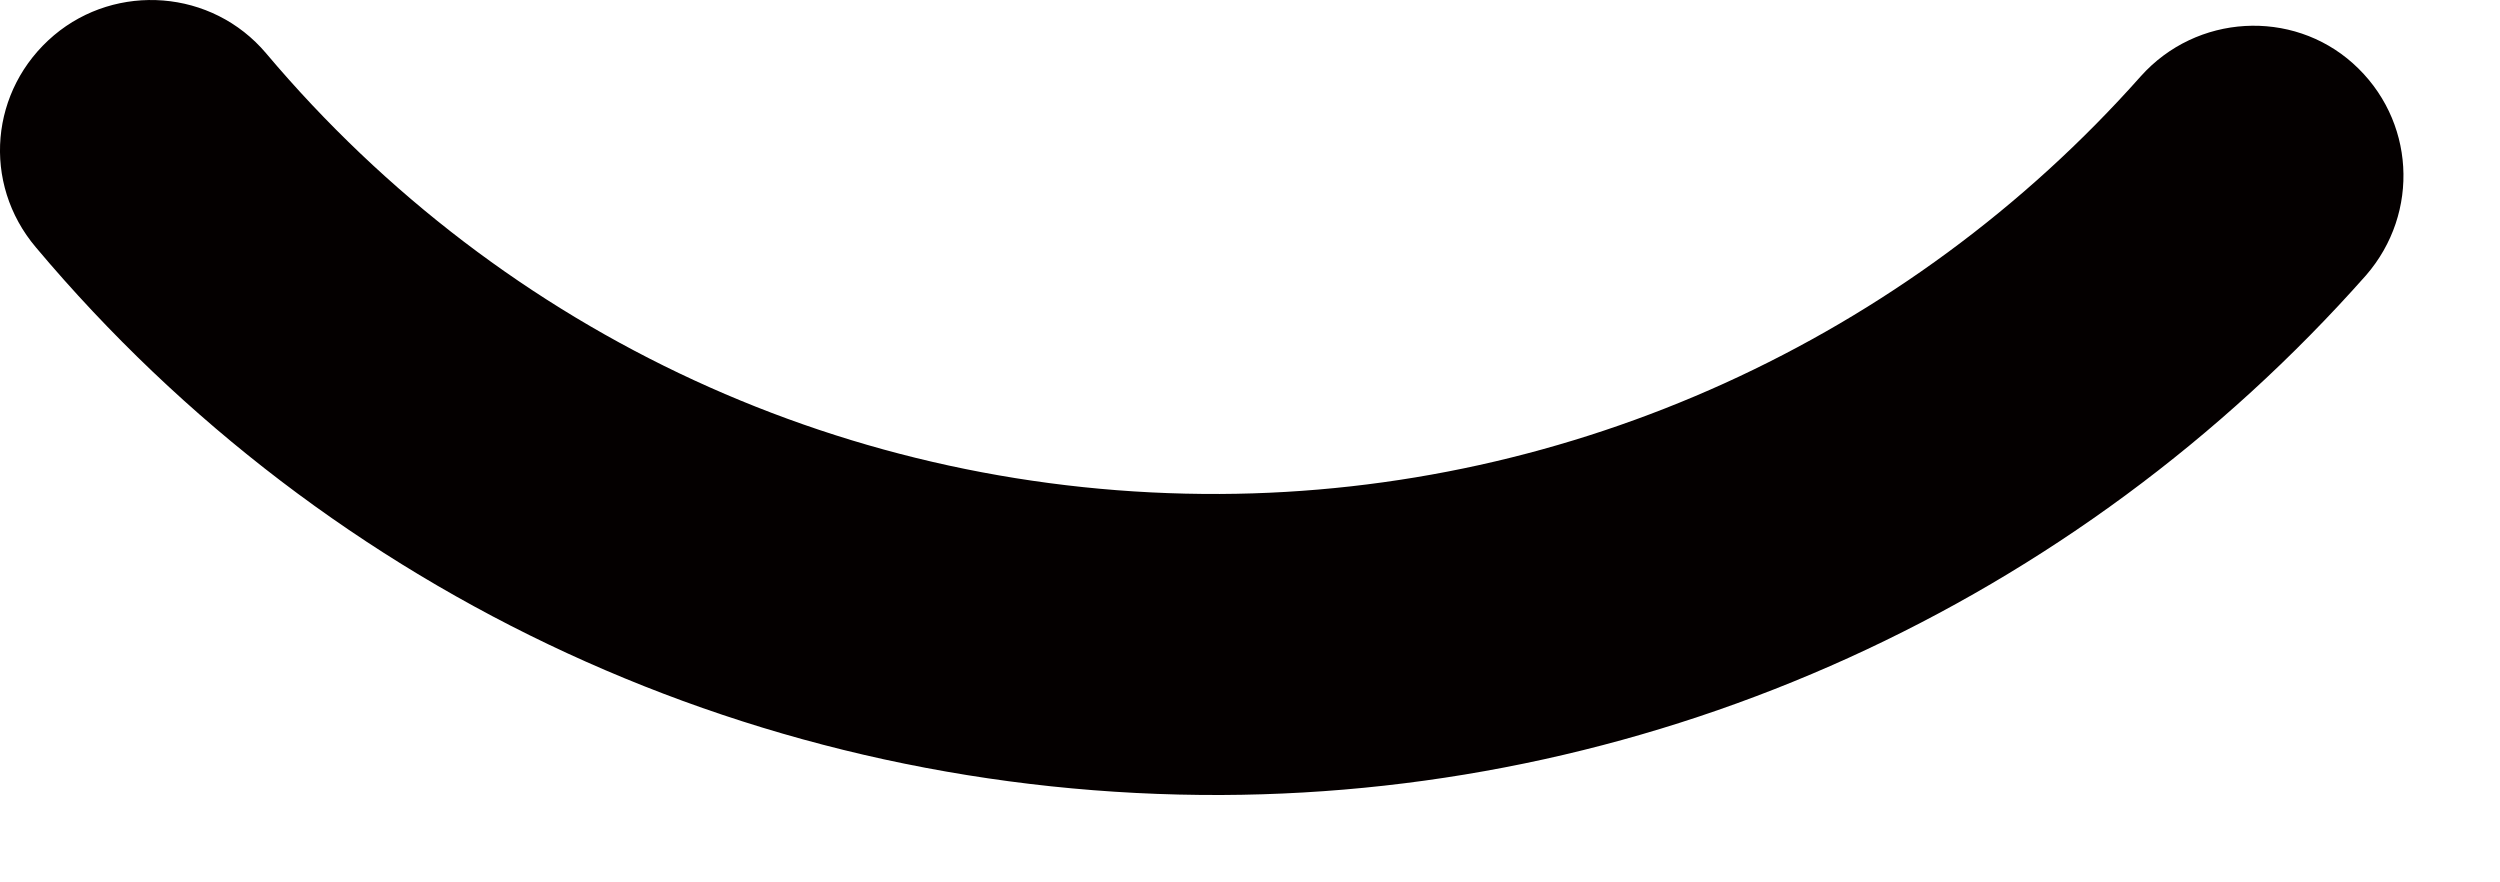
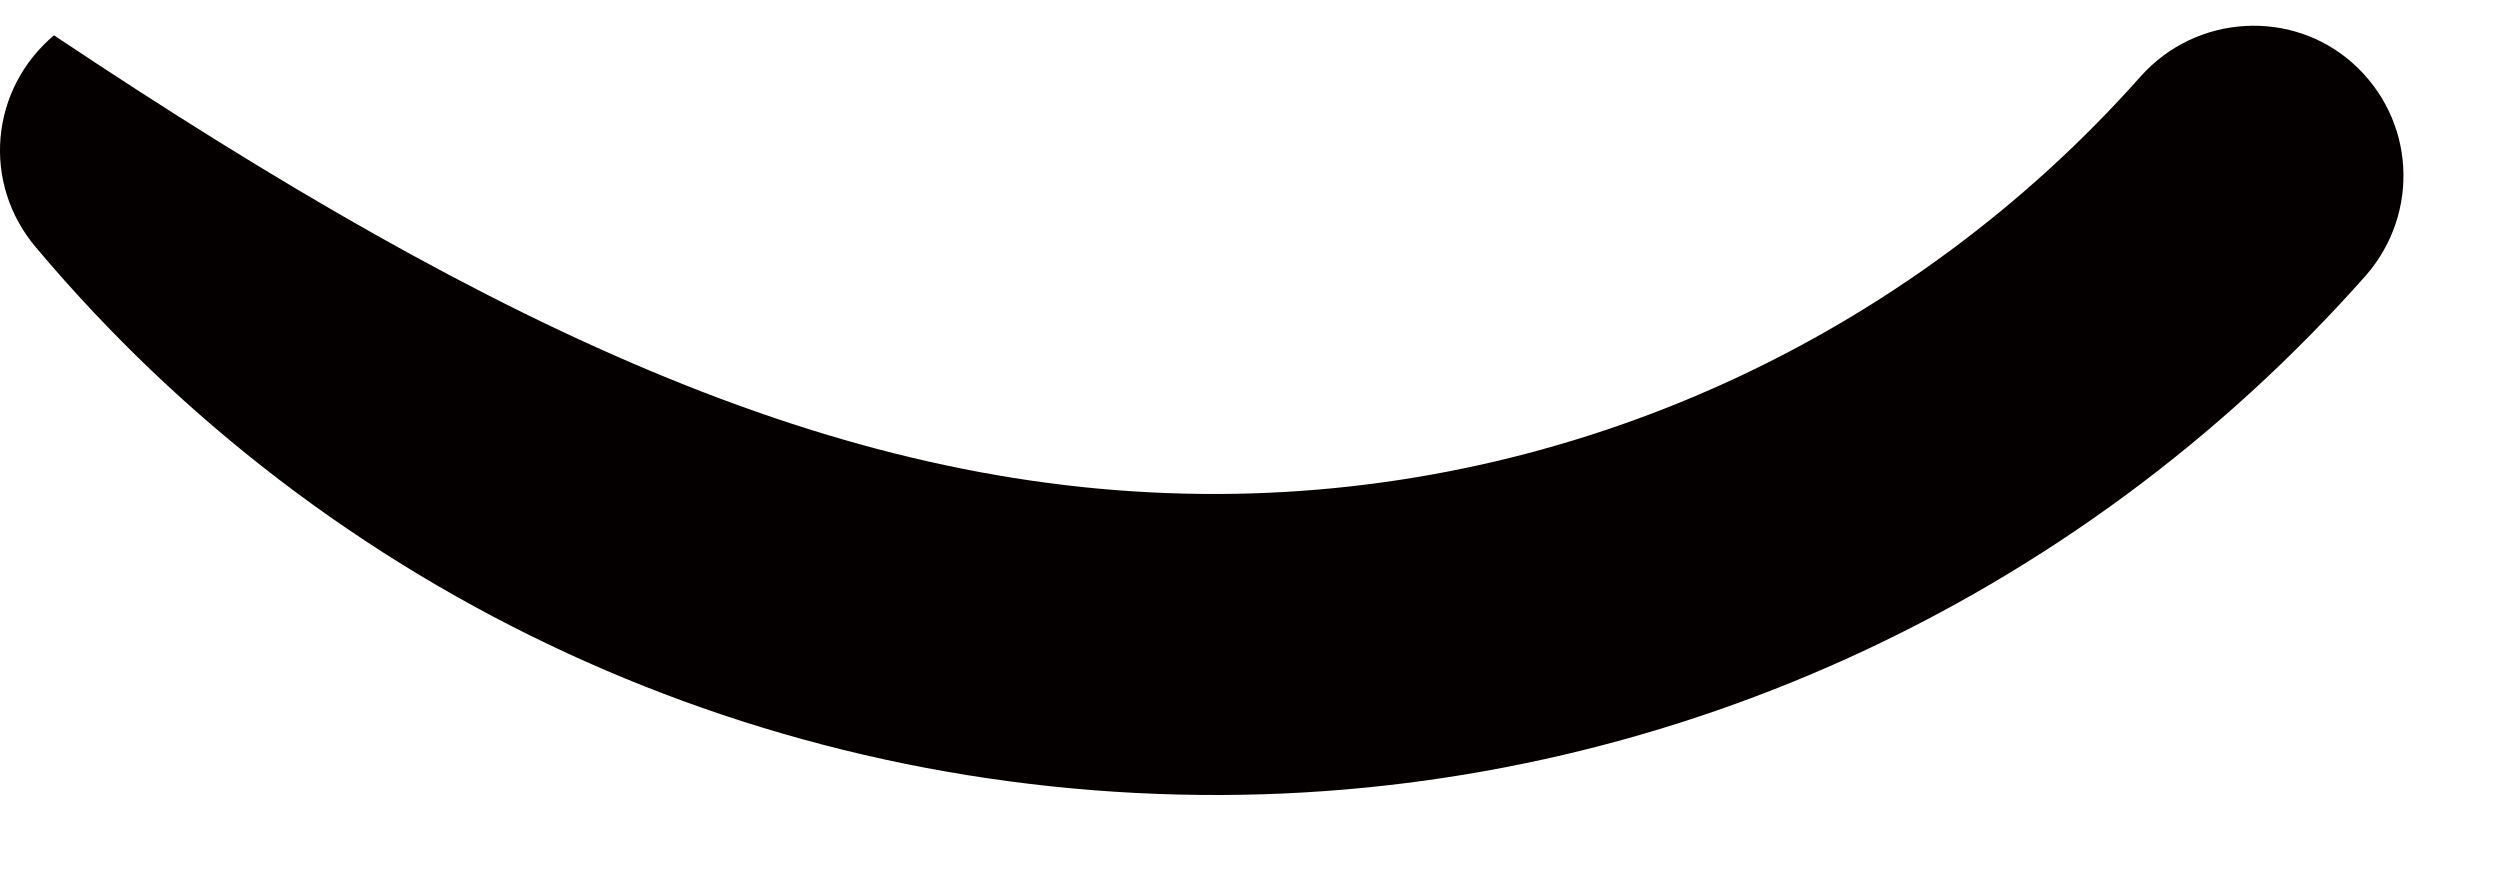
<svg xmlns="http://www.w3.org/2000/svg" fill="none" height="100%" overflow="visible" preserveAspectRatio="none" style="display: block;" viewBox="0 0 17 6" width="100%">
-   <path d="M8.306 5.406C5.187 5.417 2.246 4.064 0.244 1.682C-0.125 1.246 -0.069 0.609 0.367 0.24C0.792 -0.118 1.441 -0.074 1.81 0.363C3.431 2.286 5.79 3.37 8.295 3.359C10.688 3.348 12.969 2.308 14.557 0.519C14.937 0.094 15.586 0.061 15.999 0.43C16.424 0.81 16.458 1.447 16.089 1.872C14.11 4.108 11.281 5.394 8.306 5.406Z" fill="#040000" id="Vector" />
+   <path d="M8.306 5.406C5.187 5.417 2.246 4.064 0.244 1.682C-0.125 1.246 -0.069 0.609 0.367 0.24C3.431 2.286 5.79 3.37 8.295 3.359C10.688 3.348 12.969 2.308 14.557 0.519C14.937 0.094 15.586 0.061 15.999 0.43C16.424 0.81 16.458 1.447 16.089 1.872C14.11 4.108 11.281 5.394 8.306 5.406Z" fill="#040000" id="Vector" />
</svg>